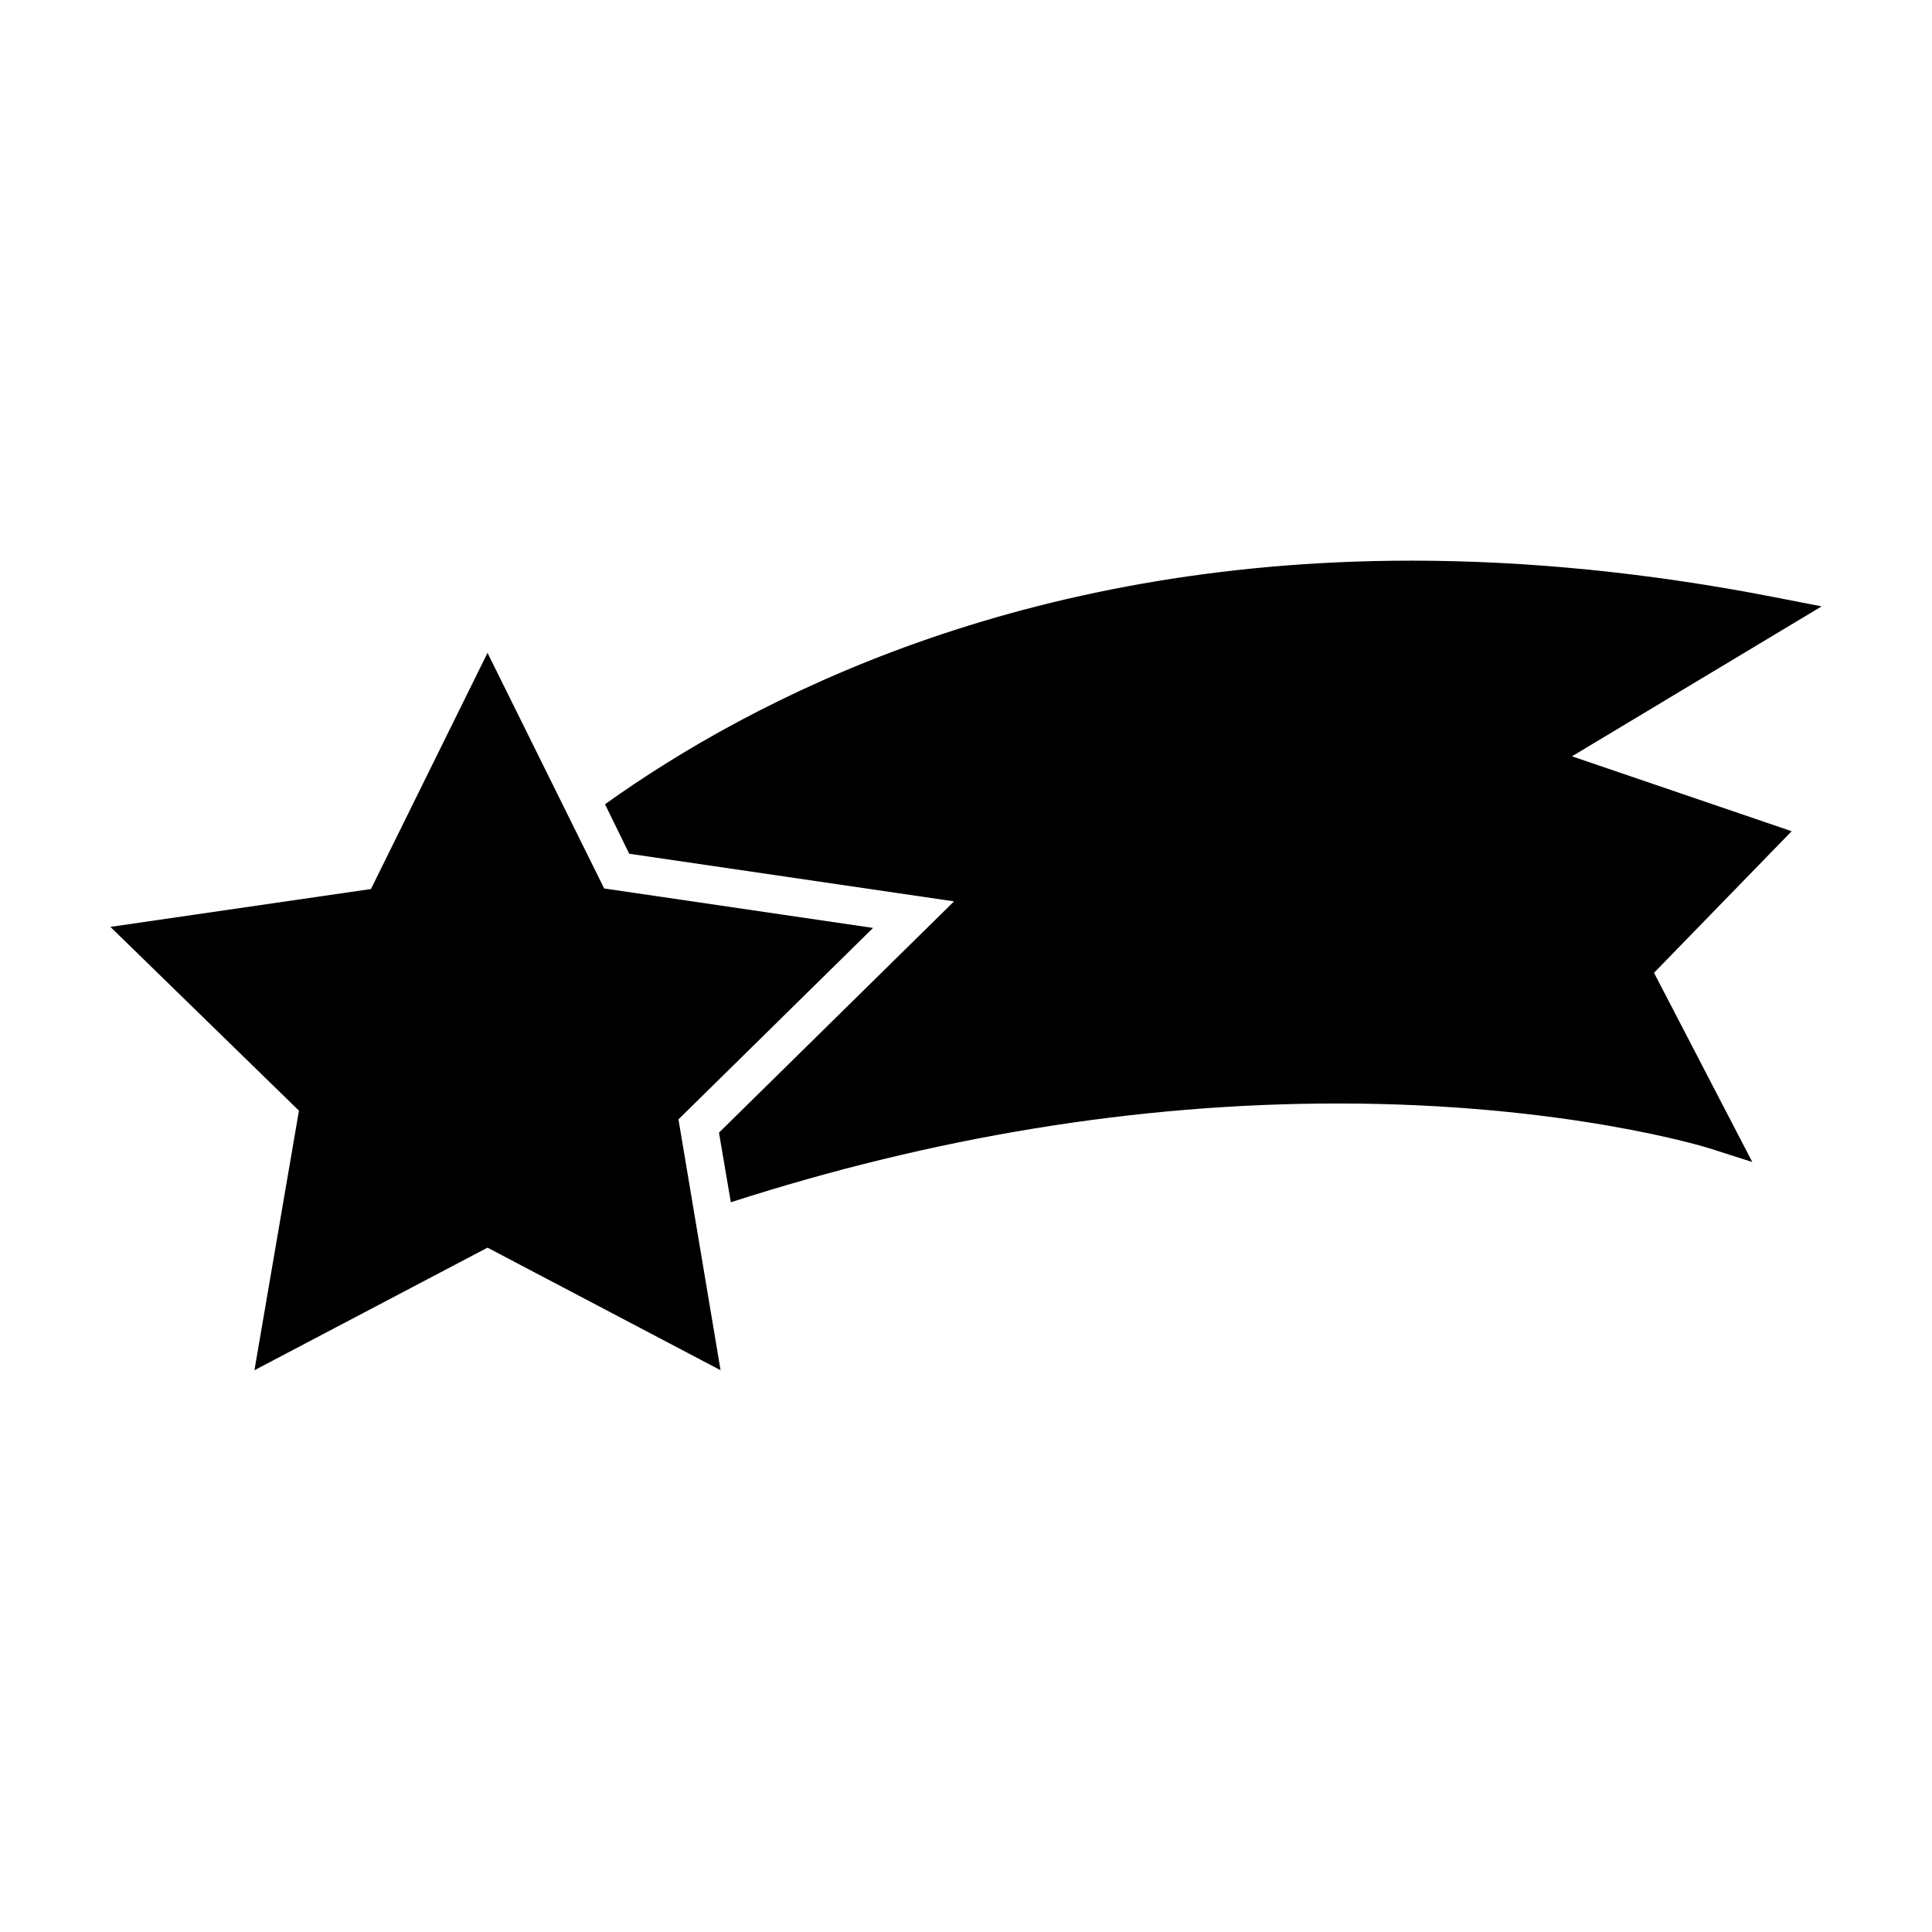
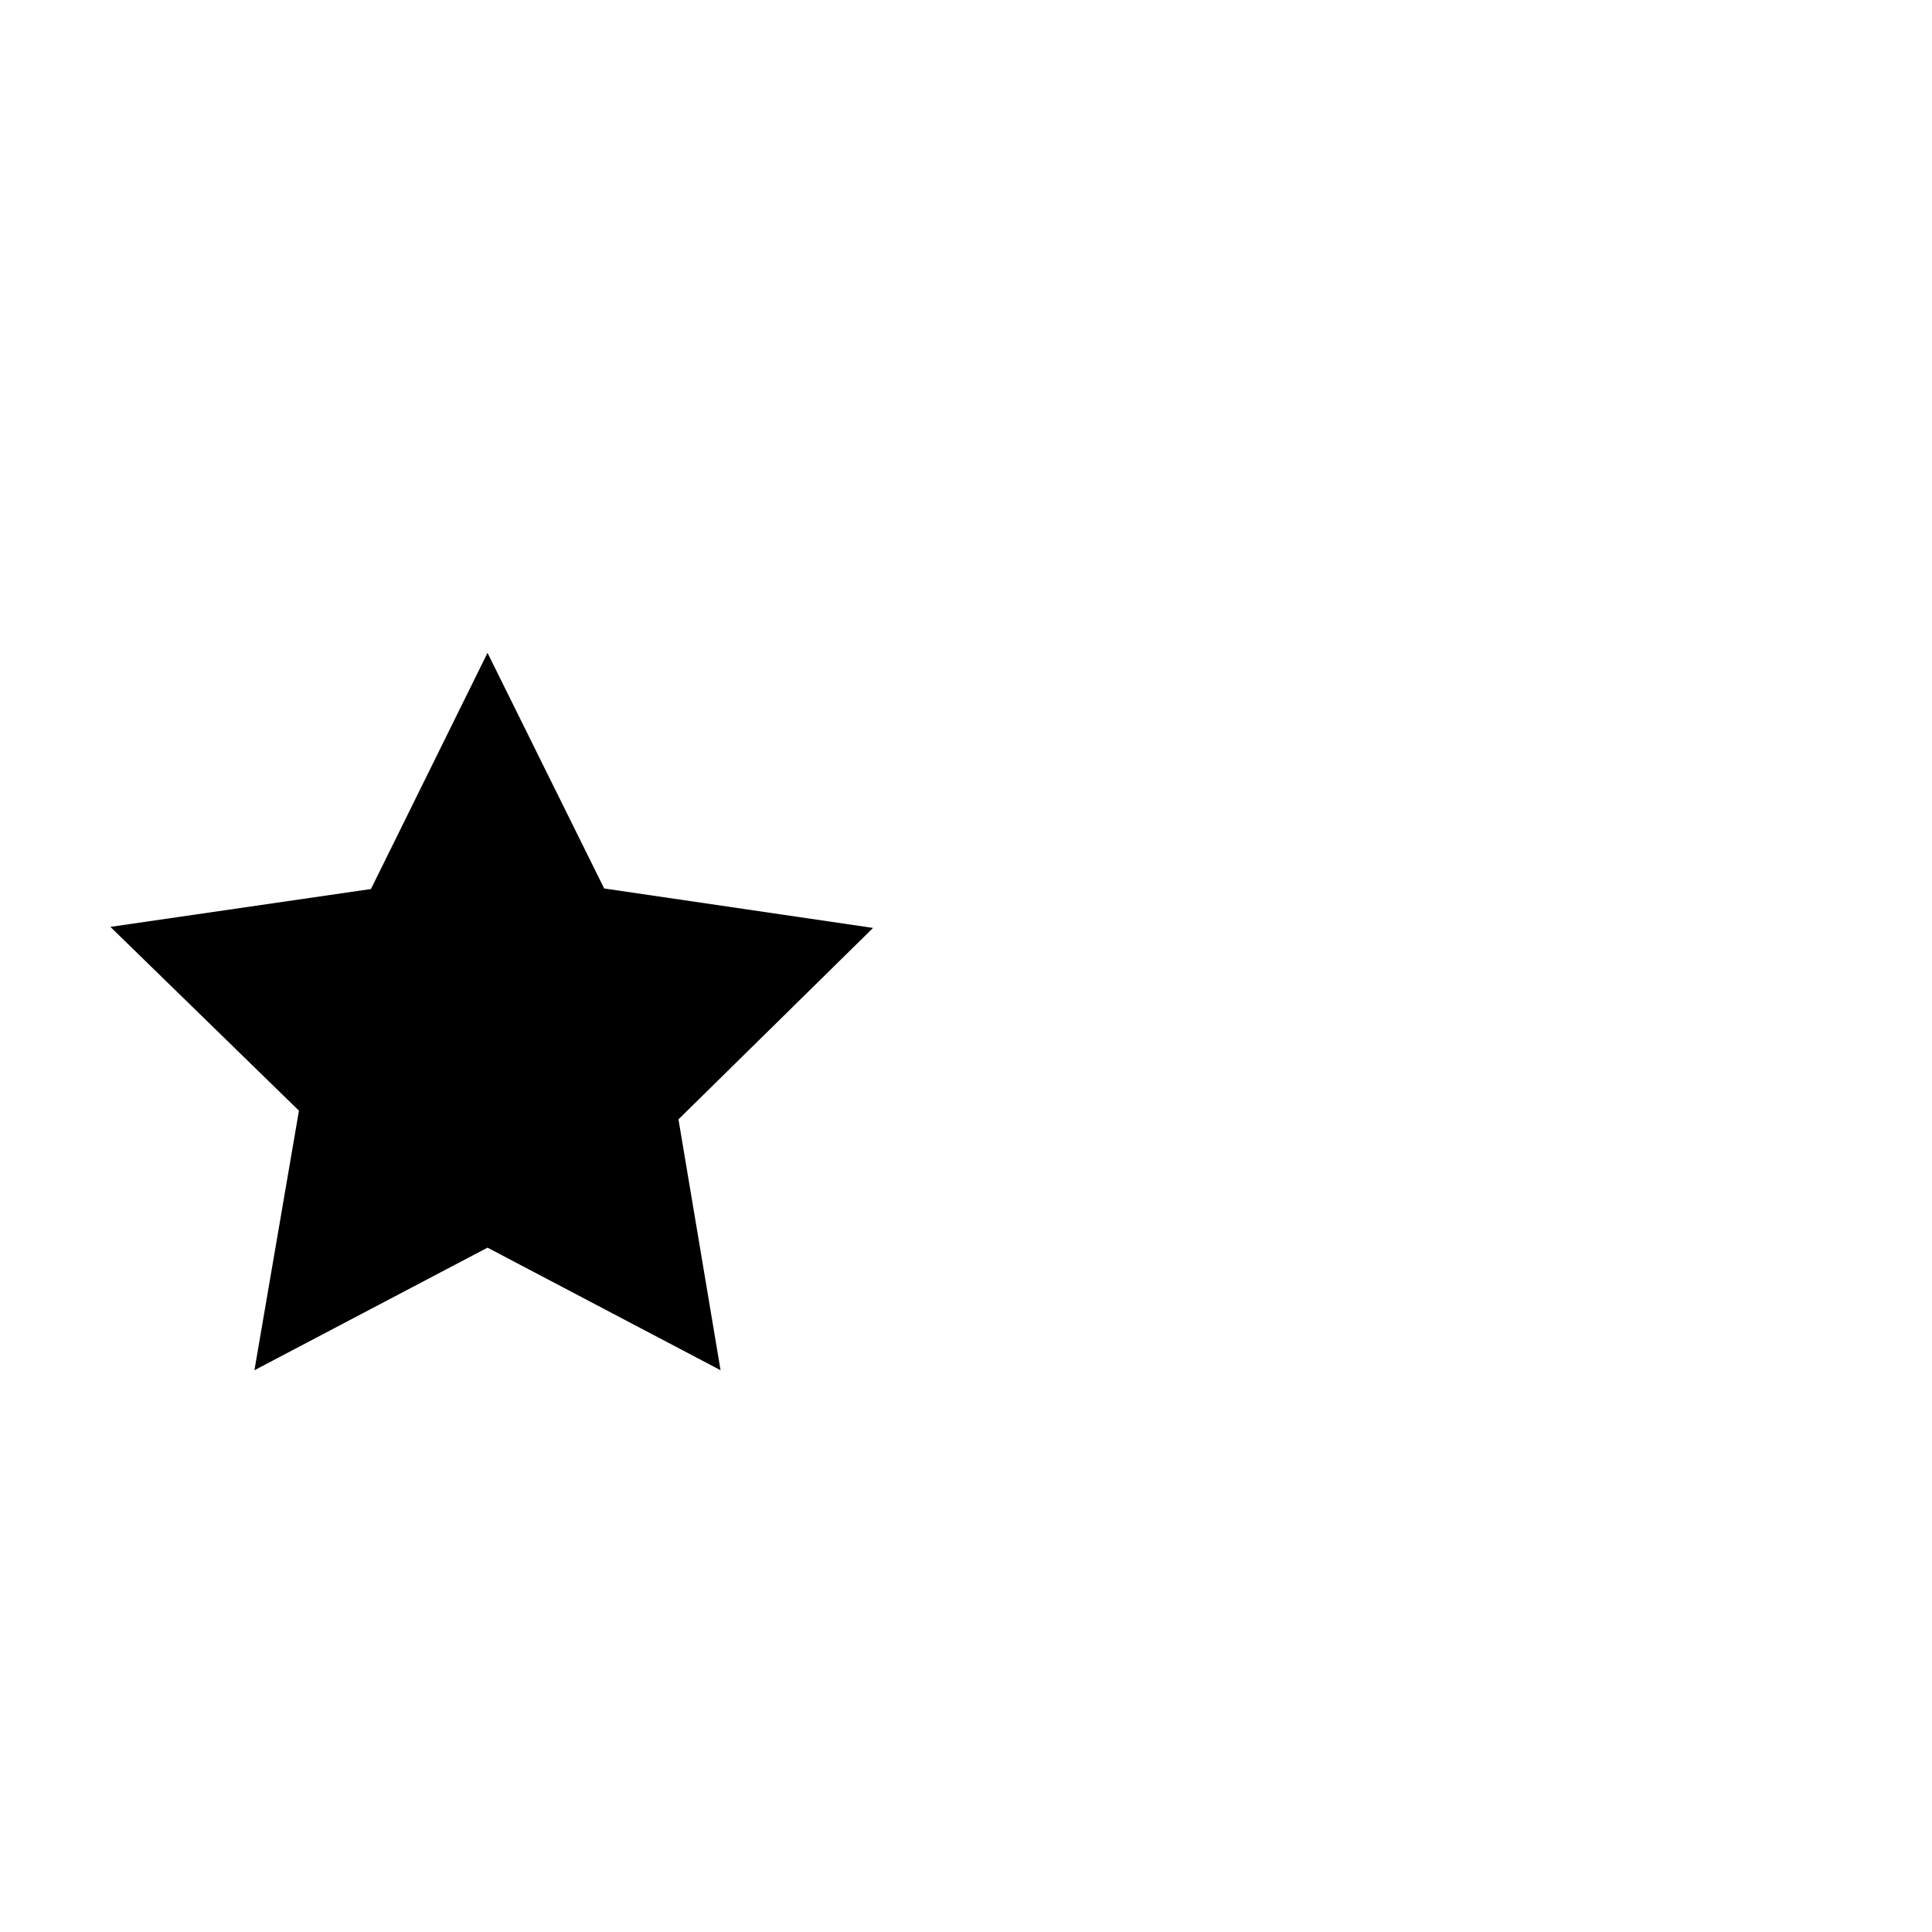
<svg xmlns="http://www.w3.org/2000/svg" fill="#000000" width="800px" height="800px" version="1.1" viewBox="144 144 512 512">
  <g>
-     <path d="m560.59 344.43 66.156-39.734-12.664-2.469c-32.828-6.402-65.133-9.648-96.02-9.648-103.46 0-174.27 36.34-213.73 64.555l6.414 13.113 86.086 12.625-62.297 61.289 3.141 18.453c53.539-17.266 107.46-26.18 160.8-26.18 60.562 0 98.086 11.75 98.461 11.859l11.441 3.656-26.047-50.145 36.477-37.523z" />
    <path d="m323.8 440.64 51.57-50.73-71.258-10.457-30.914-62.438-30.891 62.586-69.051 10.031 49.969 48.707-11.797 68.785 61.77-32.484 61.762 32.484z" />
  </g>
</svg>